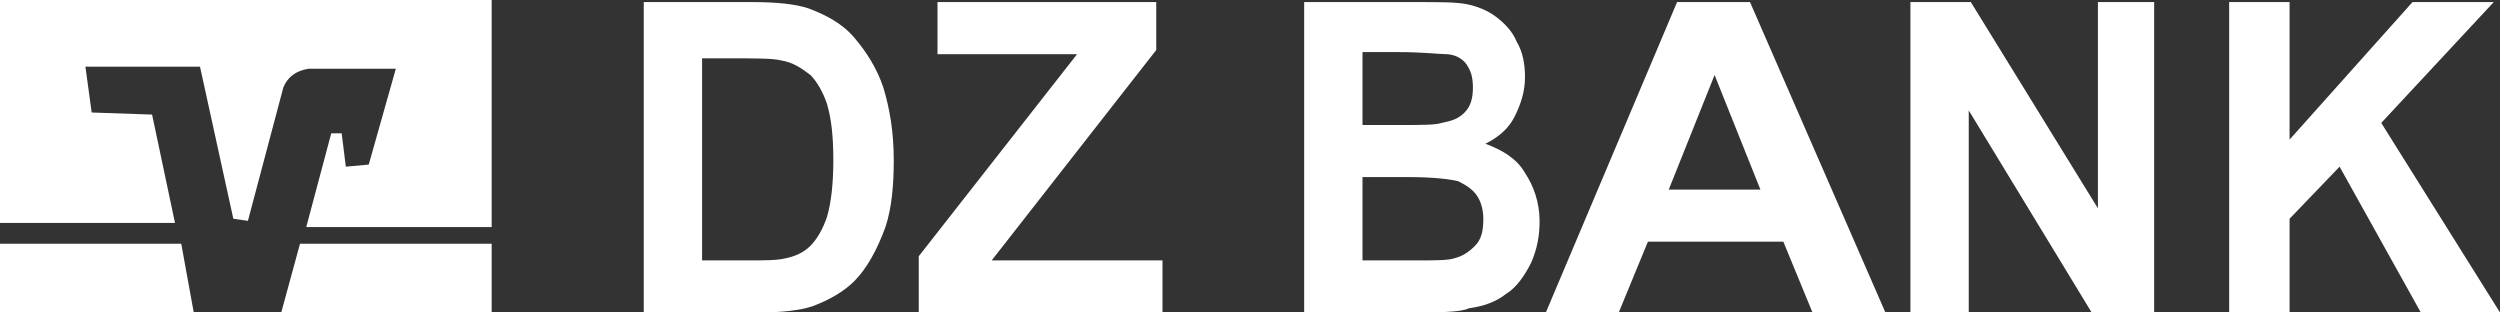
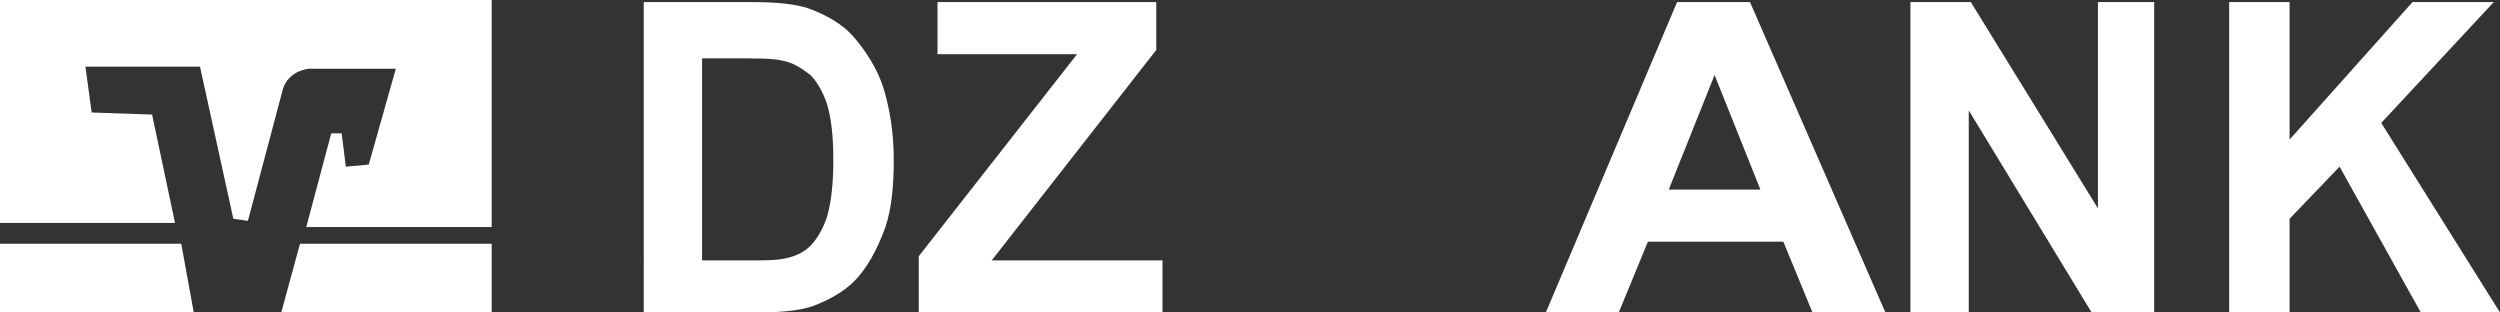
<svg xmlns="http://www.w3.org/2000/svg" version="1.1" id="Ebene_1" x="0px" y="0px" viewBox="0 0 120 15" style="enable-background:new 0 0 120 15;" xml:space="preserve">
  <rect x="0" y="0" width="120" height="15" fill="#333333" stroke="none" />
  <style type="text/css">
	.st0{fill:#FFFFFF;}
	.st1{fill:none;}
</style>
  <g>
    <g>
      <polygon class="st0" points="0,11.7 0,15 9.3,15 8.7,11.7   " />
      <polygon class="st0" points="23.6,15 23.6,11.7 14.4,11.7 13.5,15   " />
      <path class="st0" d="M4.4,5.4L4.1,3.2h5.5l1.6,7.3l0.7,0.1l1.7-6.4c0.2-0.5,0.6-0.8,1.2-0.9H19l-1.3,4.6L16.6,8l-0.2-1.6h-0.5    l-1.2,4.5h8.9V0H0v10.7h8.4L7.3,5.5L4.4,5.4z" />
-       <line class="st1" x1="9.3" y1="15" x2="9.3" y2="15" />
      <line class="st1" x1="13.5" y1="15" x2="13.5" y2="15" />
    </g>
    <polygon class="st0" points="107,15 107,0.1 109.9,0.1 109.9,6.7 115.8,0.1 119.7,0.1 114.3,5.9 120,15 116.2,15 112.3,8    109.9,10.5 109.9,15  " />
    <polygon class="st0" points="91.7,15 91.7,0.1 94.6,0.1 100.7,10 100.7,0.1 103.4,0.1 103.4,15 100.4,15 94.5,5.3 94.5,15  " />
    <polygon class="st0" points="44.1,15 44.1,12.3 51.7,2.6 45,2.6 45,0.1 55.5,0.1 55.5,2.4 47.6,12.5 55.8,12.5 55.8,15  " />
    <path class="st0" d="M30.8,0.1h5.3c1.2,0,2.1,0.1,2.7,0.3c0.8,0.3,1.6,0.7,2.2,1.4c0.6,0.7,1.1,1.5,1.4,2.4c0.3,1,0.5,2.1,0.5,3.5   c0,1.2-0.1,2.3-0.4,3.2c-0.4,1.1-0.9,2-1.5,2.6c-0.5,0.5-1.2,0.9-2,1.2c-0.6,0.2-1.5,0.3-2.6,0.3h-5.5V0.1H30.8z M33.7,2.6v9.9h2.2   c0.8,0,1.4,0,1.8-0.1c0.5-0.1,0.9-0.3,1.2-0.6c0.3-0.3,0.6-0.8,0.8-1.4C39.9,9.7,40,8.8,40,7.7c0-1.2-0.1-2-0.3-2.7   c-0.2-0.6-0.5-1.1-0.8-1.4c-0.4-0.3-0.8-0.6-1.4-0.7c-0.4-0.1-1.2-0.1-2.4-0.1h-1.4V2.6z" />
-     <path class="st0" d="M62.6,0.1H68c1.1,0,1.9,0,2.4,0.1s1,0.3,1.4,0.6c0.4,0.3,0.8,0.7,1,1.2c0.3,0.5,0.4,1.1,0.4,1.7   c0,0.7-0.2,1.3-0.5,1.9s-0.8,1-1.4,1.3c0.8,0.3,1.5,0.7,1.9,1.4c0.4,0.6,0.7,1.4,0.7,2.3c0,0.7-0.1,1.3-0.4,2   c-0.3,0.6-0.7,1.2-1.2,1.5c-0.5,0.4-1.1,0.6-1.8,0.7C70.1,15,69,15,67.2,15h-4.6V0.1L62.6,0.1z M65.4,2.6V6h1.8c1.1,0,1.7,0,2-0.1   c0.5-0.1,0.8-0.2,1.1-0.5c0.3-0.3,0.4-0.7,0.4-1.2s-0.1-0.8-0.3-1.1c-0.2-0.3-0.6-0.5-1-0.5c-0.3,0-1.1-0.1-2.3-0.1h-1.7V2.6z    M65.4,8.5v4h2.5c1,0,1.6,0,1.9-0.1c0.4-0.1,0.7-0.3,1-0.6c0.3-0.3,0.4-0.7,0.4-1.3c0-0.4-0.1-0.8-0.3-1.1   c-0.2-0.3-0.5-0.5-0.9-0.7c-0.4-0.1-1.2-0.2-2.4-0.2L65.4,8.5L65.4,8.5z" />
    <path class="st0" d="M90.5,15H87l-1.4-3.4h-6.5L77.7,15h-3.5l6.3-14.9H84L90.5,15L90.5,15z M84.5,9.1l-2.2-5.5l-2.2,5.5H84.5   L84.5,9.1z" />
  </g>
</svg>